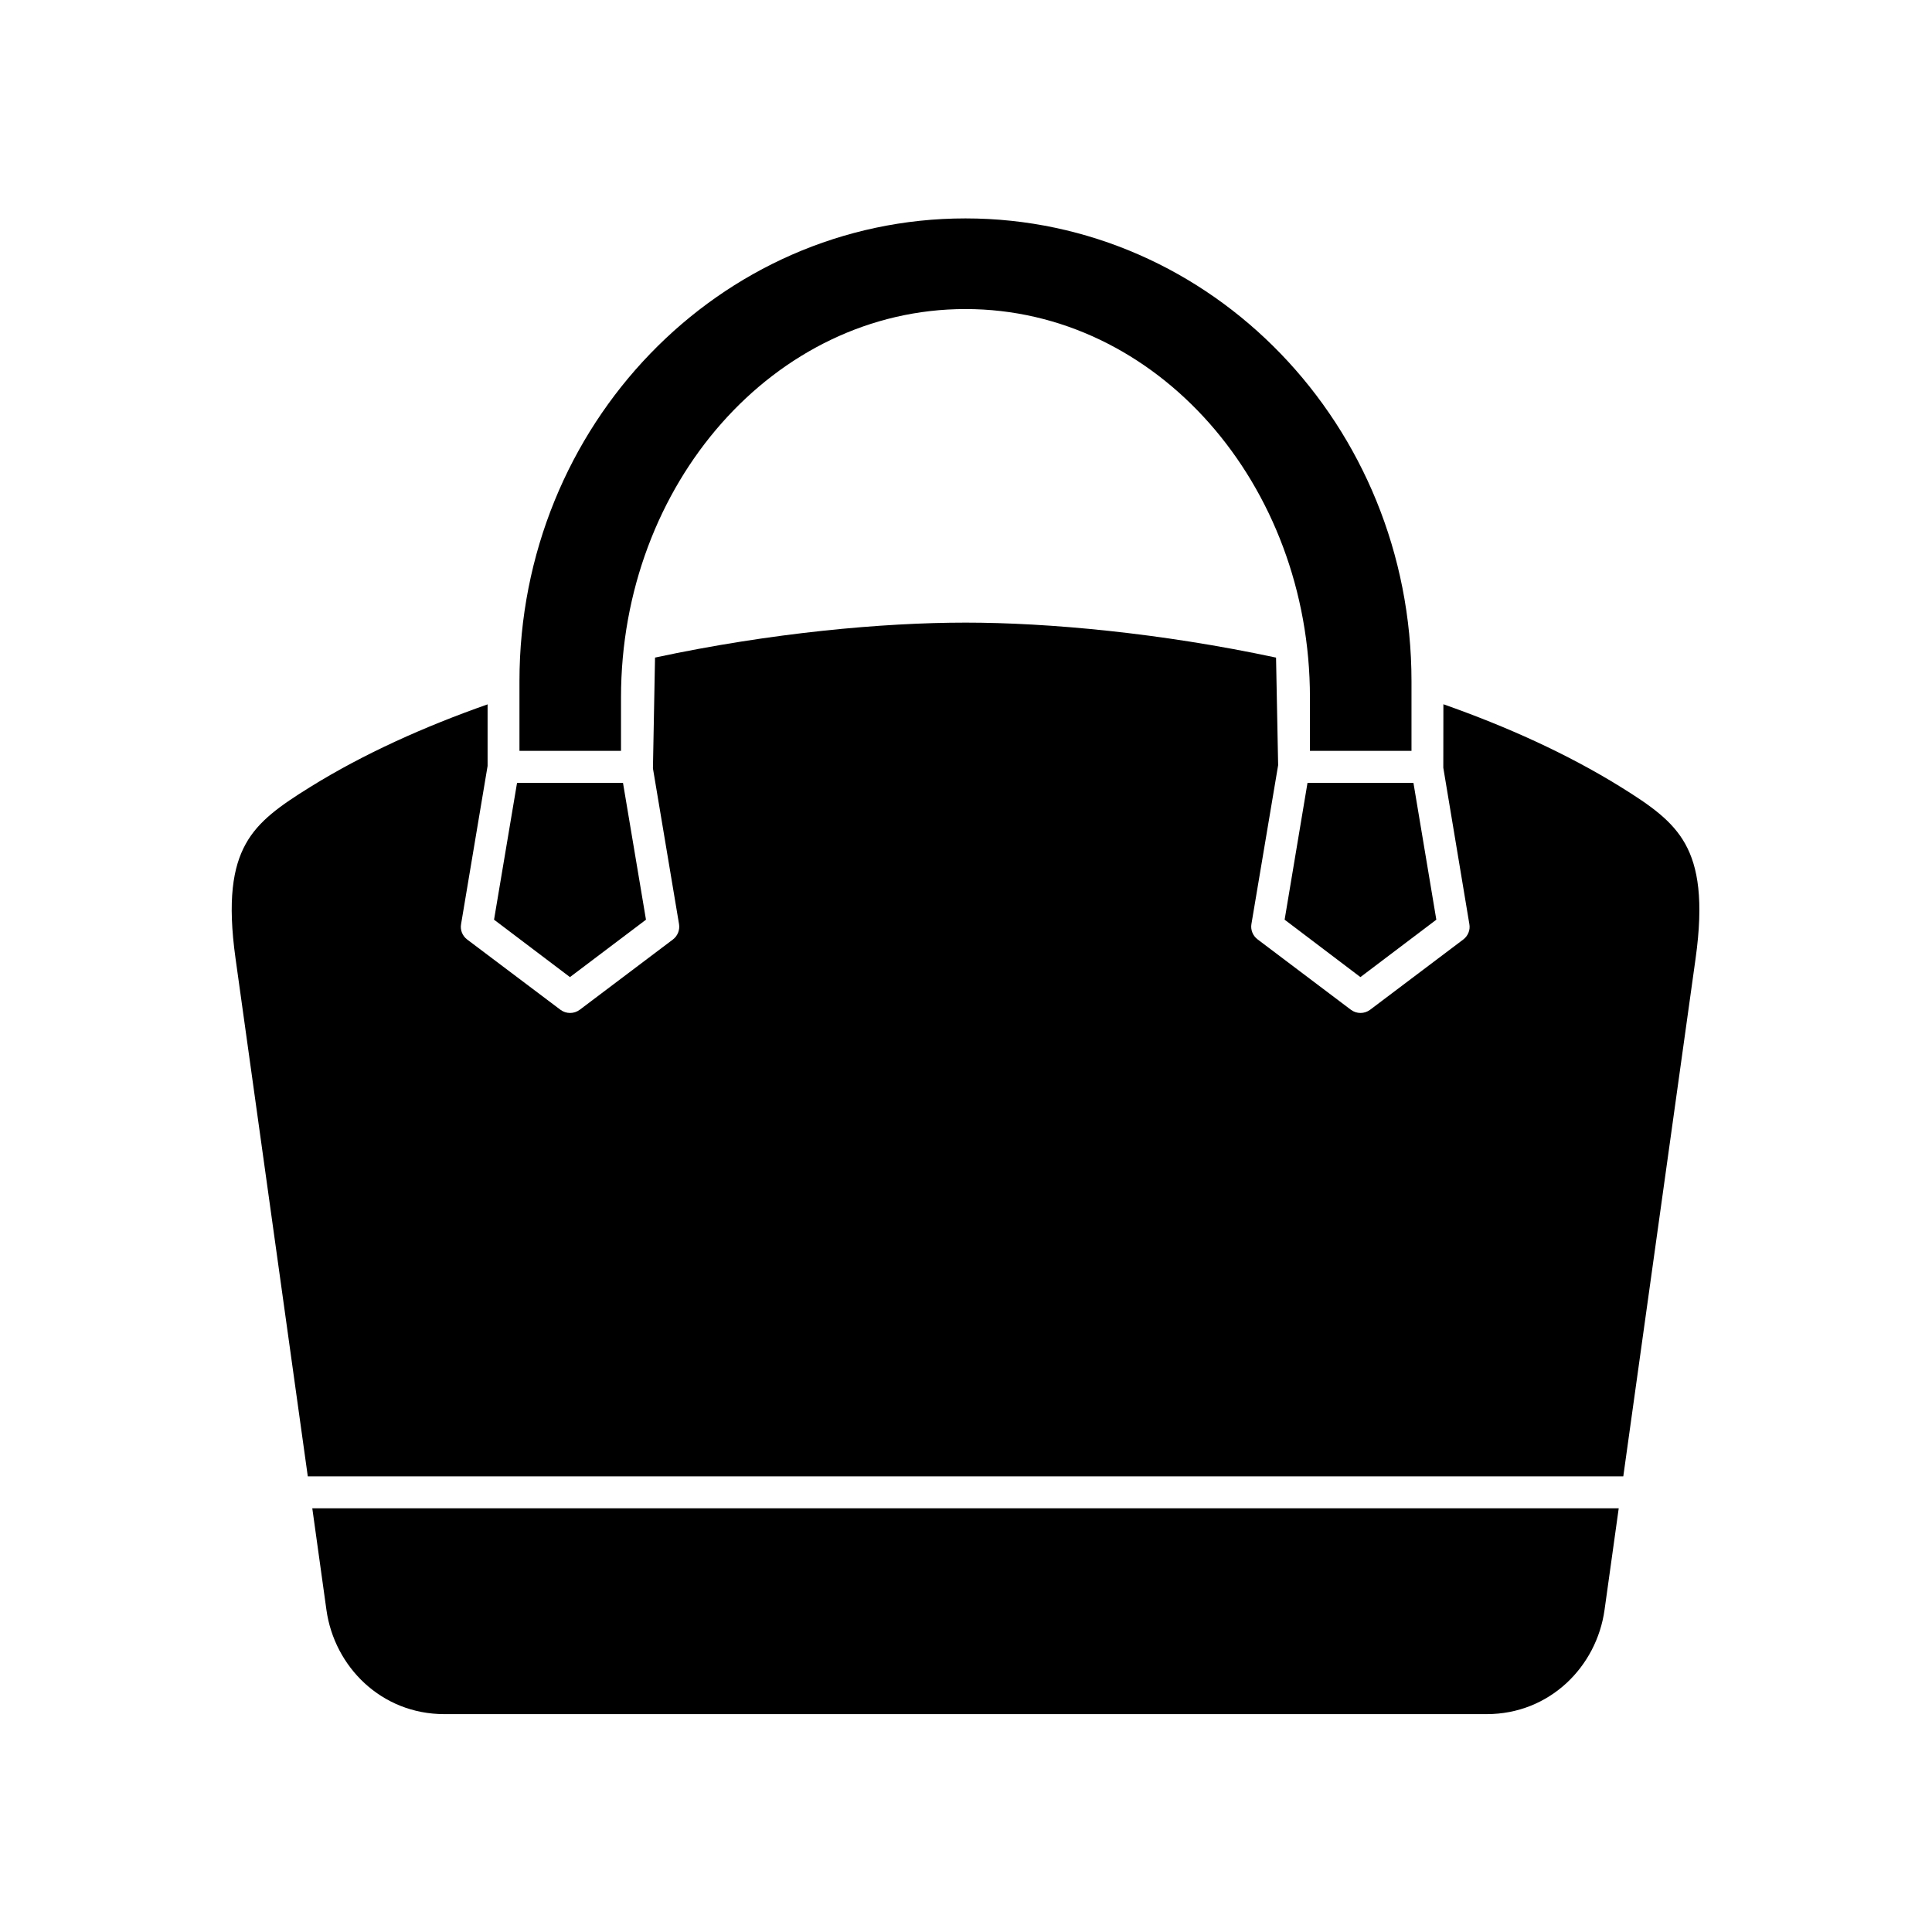
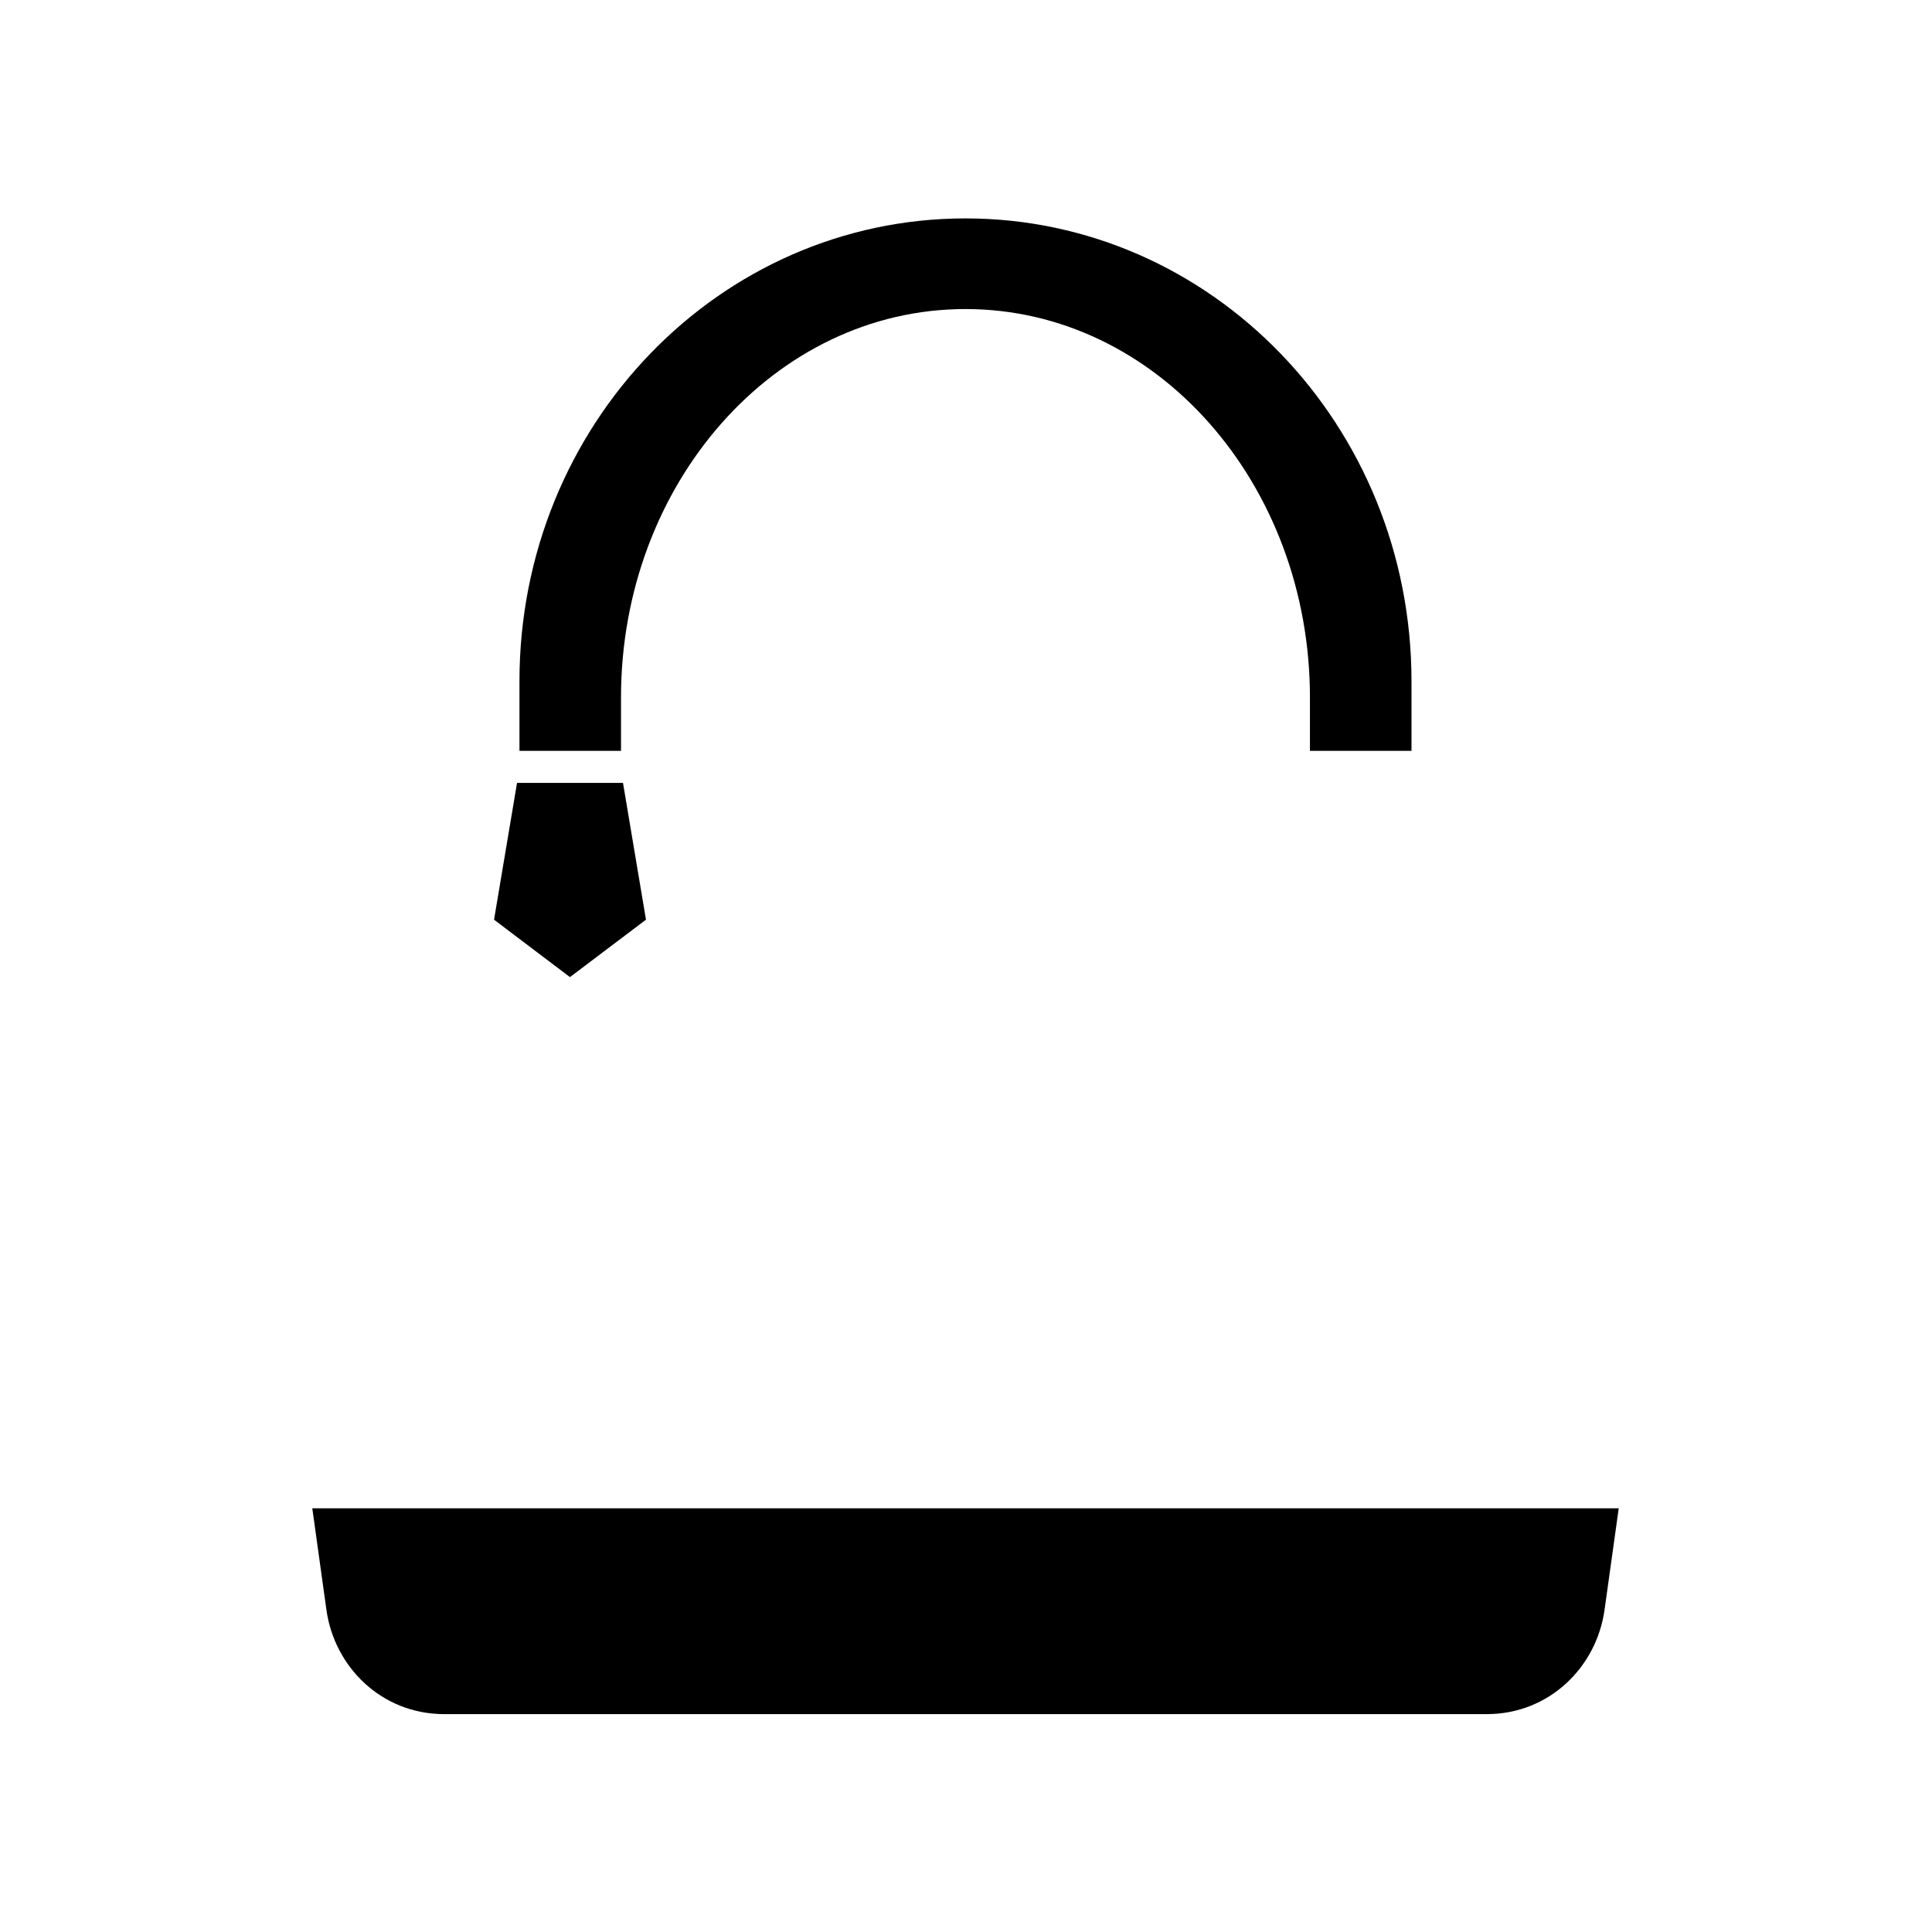
<svg xmlns="http://www.w3.org/2000/svg" fill="#000000" width="800px" height="800px" version="1.1" viewBox="144 144 512 512">
  <g fill-rule="evenodd">
    <path d="m399.86 201.88c65.223 0 118.2 54.785 118.2 122.66v18.449h-26.914v-14.168c0-56.5-40.613-102.92-91.285-102.92s-91.289 46.418-91.289 102.92v14.168h-26.91v-18.449c0.004-67.871 52.949-122.66 118.2-122.66z" />
-     <path d="m399.86 309c21.859 0 51.605 2.711 82.305 9.27l0.555 28.512-7.082 42.102c-0.262 1.547 0.379 3.117 1.664 4.082l24.691 18.629c1.516 1.137 3.59 1.137 5.106 0l24.699-18.629c1.25-0.961 1.887-2.535 1.594-4.082l-6.902-41.43 0.023-16.82c16.742 5.891 32.805 13.121 47 21.926 7.934 4.926 13.676 8.949 17.086 15.07 3.41 6.117 4.902 14.957 2.75 30.379l-19.16 137.24h-348.62l-19.148-137.24c-2.156-15.422-0.699-24.254 2.711-30.379 3.383-6.117 9.156-10.145 17.086-15.07 14.176-8.805 30.27-16.012 47-21.898v16.324l-7.023 41.898c-0.293 1.547 0.34 3.117 1.594 4.082l24.727 18.629c1.516 1.137 3.609 1.137 5.129 0l24.699-18.629c1.254-0.961 1.863-2.535 1.605-4.082l-6.914-41.262 0.555-29.355c30.703-6.582 60.379-9.266 82.277-9.266z" />
    <path d="m281.02 351.48h28.082l6.09 36.246-20.148 15.215-20.117-15.215z" />
-     <path d="m490.5 351.48h28.078l6.062 36.246-20.117 15.215-20.086-15.215z" />
    <path d="m226.76 543.71h346.22l-3.762 26.938c-2.098 15.047-14.551 27.613-31.219 27.613h-276.26c-16.684 0-29.133-12.566-31.23-27.613z" />
  </g>
</svg>